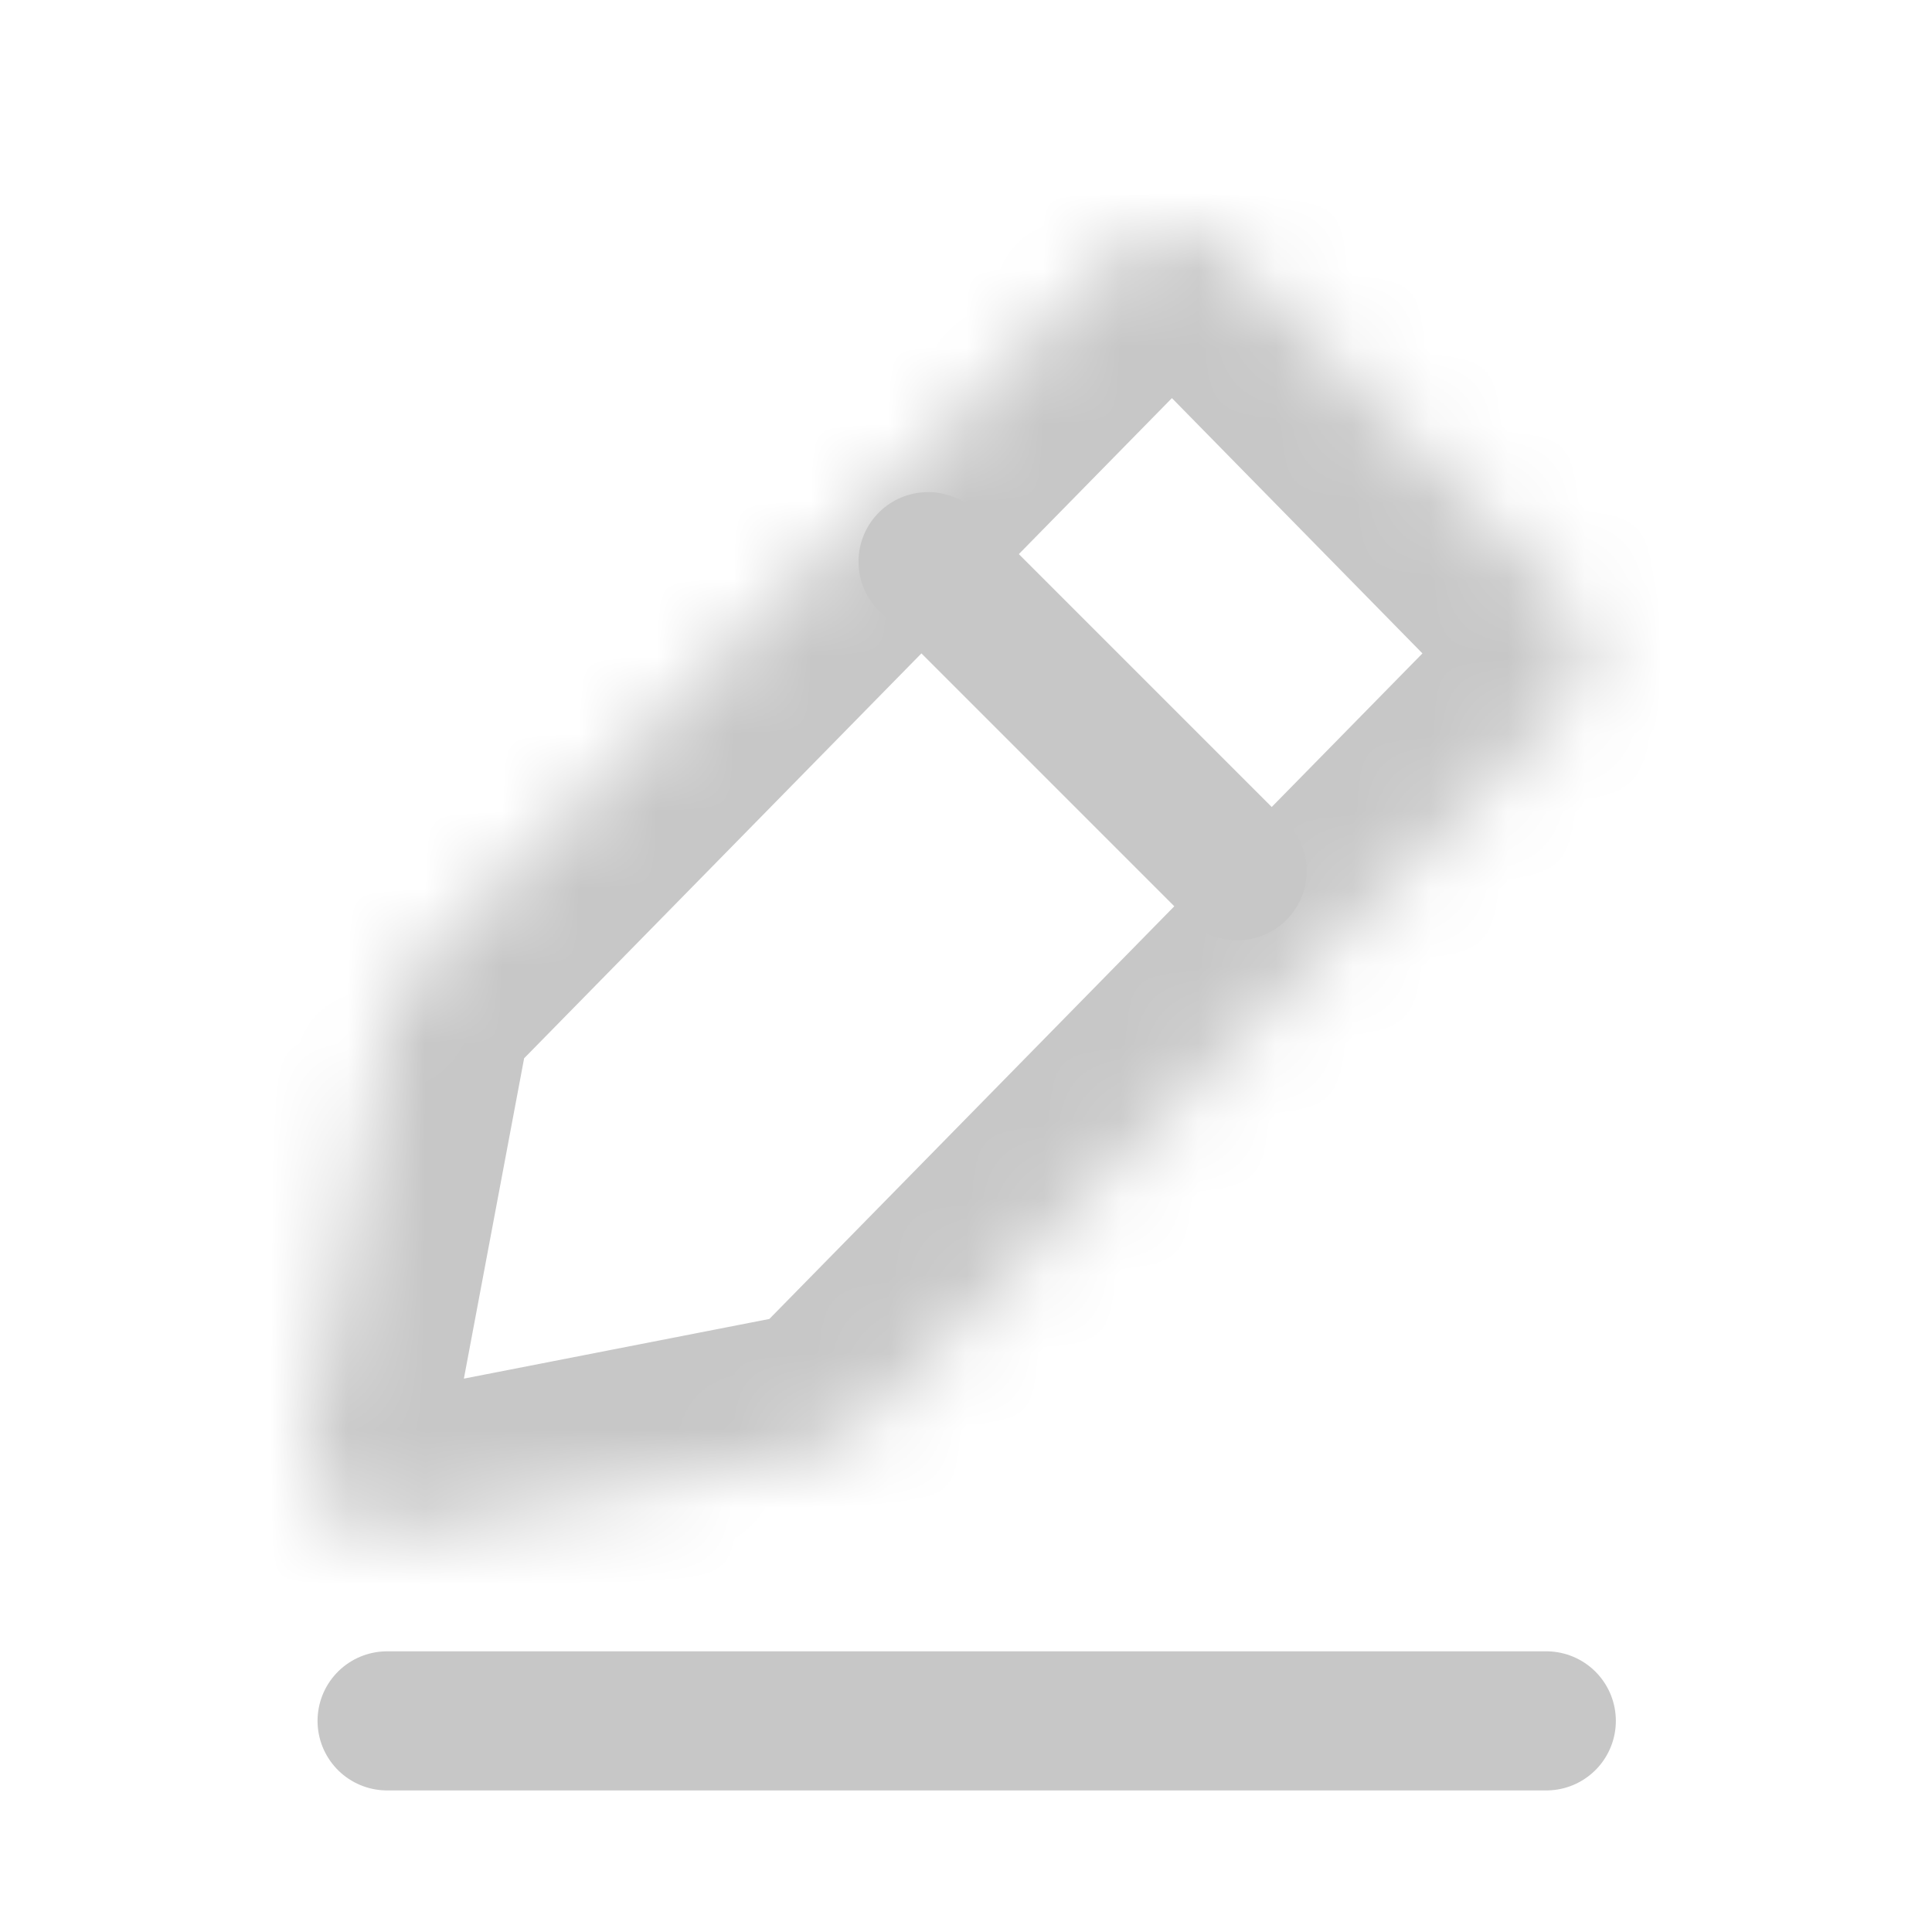
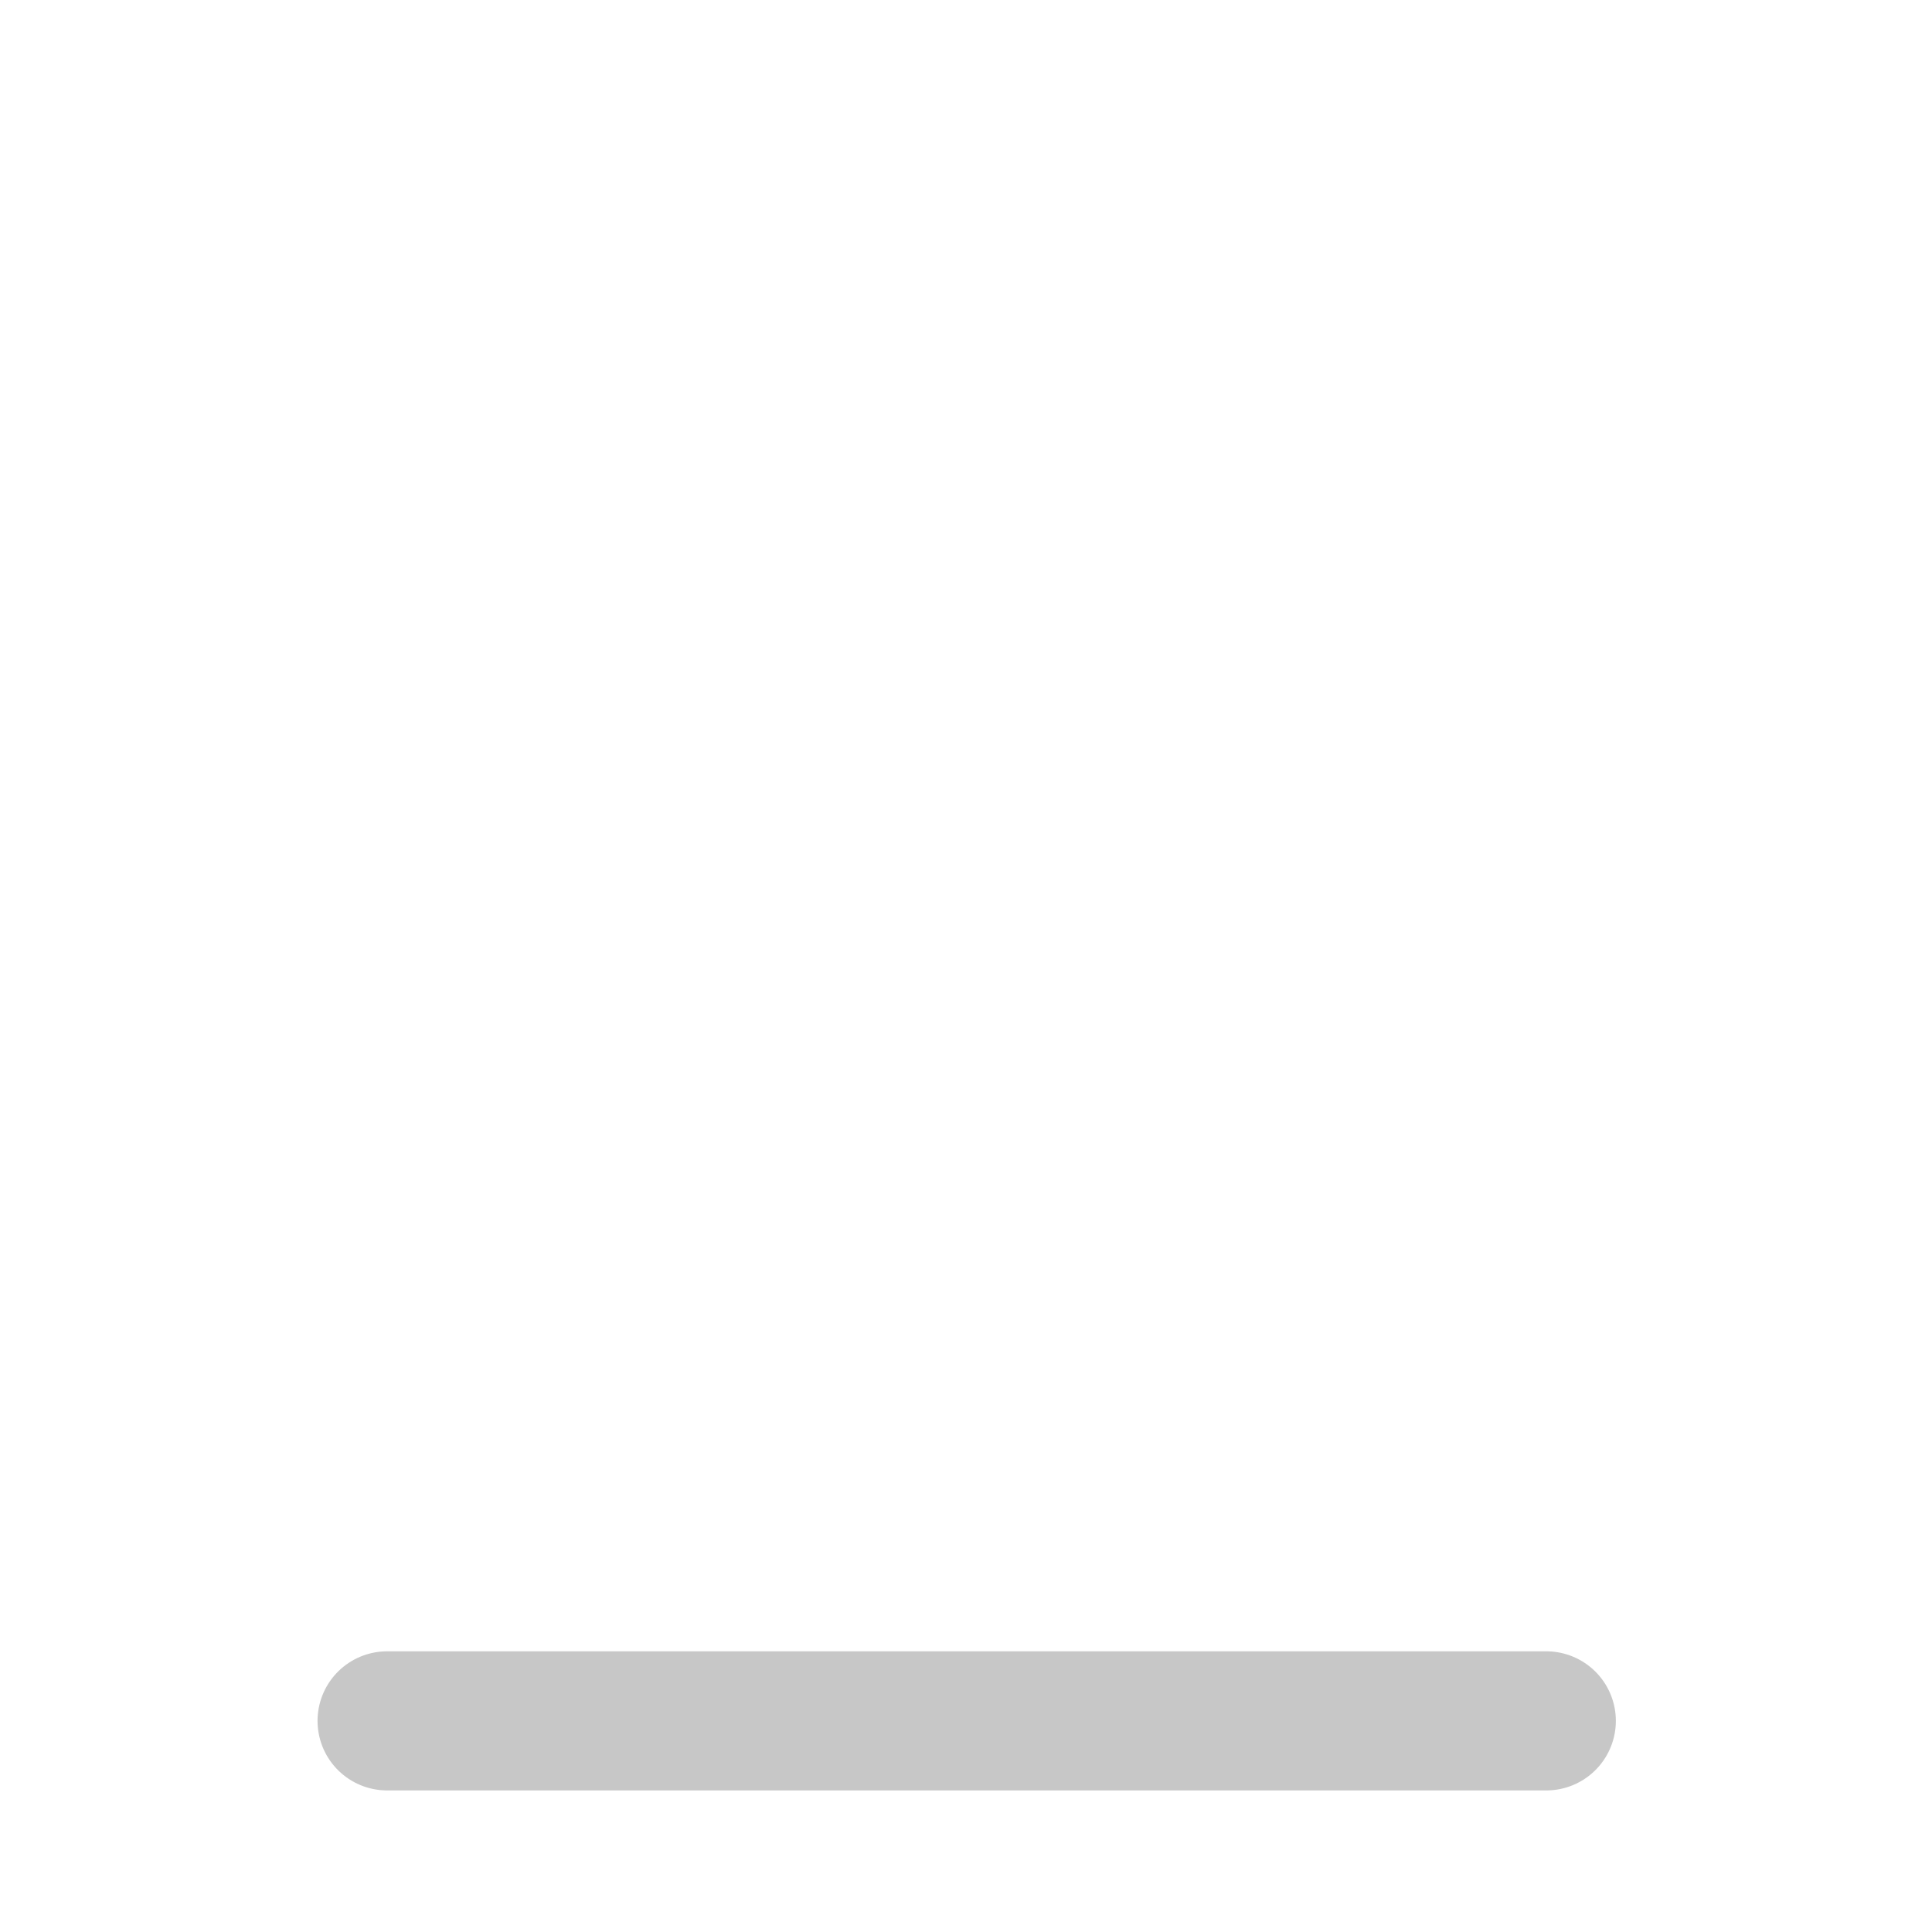
<svg xmlns="http://www.w3.org/2000/svg" width="25" height="25" viewBox="0 0 25 25" fill="none">
  <mask id="path-1-inside-1_3_10" fill="white">
-     <path fill-rule="evenodd" clip-rule="evenodd" d="M15.865 3.296C15.478 2.901 14.851 2.901 14.464 3.296L5.306 12.629C5.112 12.827 5.015 13.086 5.016 13.346L4.018 18.653C3.886 19.354 4.49 19.969 5.177 19.834L10.522 18.79C10.566 18.782 10.608 18.771 10.648 18.757C10.803 18.711 10.948 18.626 11.07 18.502L20.228 9.169C20.614 8.775 20.614 8.136 20.228 7.742L15.865 3.296Z" />
-   </mask>
-   <path d="M14.464 3.296L15.749 4.556L15.749 4.556L14.464 3.296ZM15.865 3.296L14.58 4.556L14.58 4.556L15.865 3.296ZM5.306 12.629L4.022 11.368L4.022 11.368L5.306 12.629ZM5.016 13.346L6.785 13.679C6.806 13.567 6.817 13.454 6.816 13.34L5.016 13.346ZM4.018 18.653L5.787 18.986L5.787 18.986L4.018 18.653ZM5.177 19.834L5.523 21.601L5.523 21.601L5.177 19.834ZM10.522 18.79L10.177 17.024L10.177 17.024L10.522 18.79ZM10.648 18.757L10.134 17.032C10.116 17.038 10.098 17.043 10.081 17.049L10.648 18.757ZM11.07 18.502L12.354 19.763L12.354 19.763L11.07 18.502ZM20.228 9.169L18.943 7.908L18.943 7.908L20.228 9.169ZM20.228 7.742L18.943 9.002L18.943 9.002L20.228 7.742ZM15.749 4.556C15.43 4.881 14.899 4.881 14.58 4.556L17.15 2.035C16.058 0.922 14.272 0.922 13.18 2.035L15.749 4.556ZM6.591 13.889L15.749 4.556L13.18 2.035L4.022 11.368L6.591 13.889ZM6.816 13.34C6.817 13.53 6.745 13.732 6.591 13.889L4.022 11.368C3.479 11.921 3.214 12.643 3.216 13.352L6.816 13.34ZM5.787 18.986L6.785 13.679L3.247 13.013L2.249 18.32L5.787 18.986ZM4.832 18.068C5.448 17.948 5.88 18.491 5.787 18.986L2.249 18.32C1.893 20.216 3.532 21.99 5.523 21.601L4.832 18.068ZM10.177 17.024L4.832 18.068L5.523 21.601L10.867 20.557L10.177 17.024ZM10.081 17.049C10.114 17.038 10.146 17.03 10.177 17.024L10.867 20.557C10.986 20.534 11.102 20.503 11.216 20.465L10.081 17.049ZM9.785 17.241C9.88 17.144 10.001 17.072 10.134 17.032L11.162 20.482C11.604 20.351 12.016 20.108 12.354 19.763L9.785 17.241ZM18.943 7.908L9.785 17.241L12.354 19.763L21.512 10.43L18.943 7.908ZM18.943 9.002C18.643 8.696 18.643 8.214 18.943 7.908L21.512 10.43C22.586 9.335 22.586 7.575 21.512 6.481L18.943 9.002ZM14.58 4.556L18.943 9.002L21.512 6.481L17.15 2.035L14.58 4.556Z" fill="#C7C7C7" mask="url(#path-1-inside-1_3_10)" />
+     </mask>
  <path d="M5.009 22.268L20.009 22.268" stroke="#C7C7C7" stroke-width="1.8" stroke-linecap="round" stroke-linejoin="round" />
-   <path d="M12.009 7.268L16.009 11.268" stroke="#C7C7C7" stroke-width="1.8" stroke-linecap="round" stroke-linejoin="round" />
</svg>